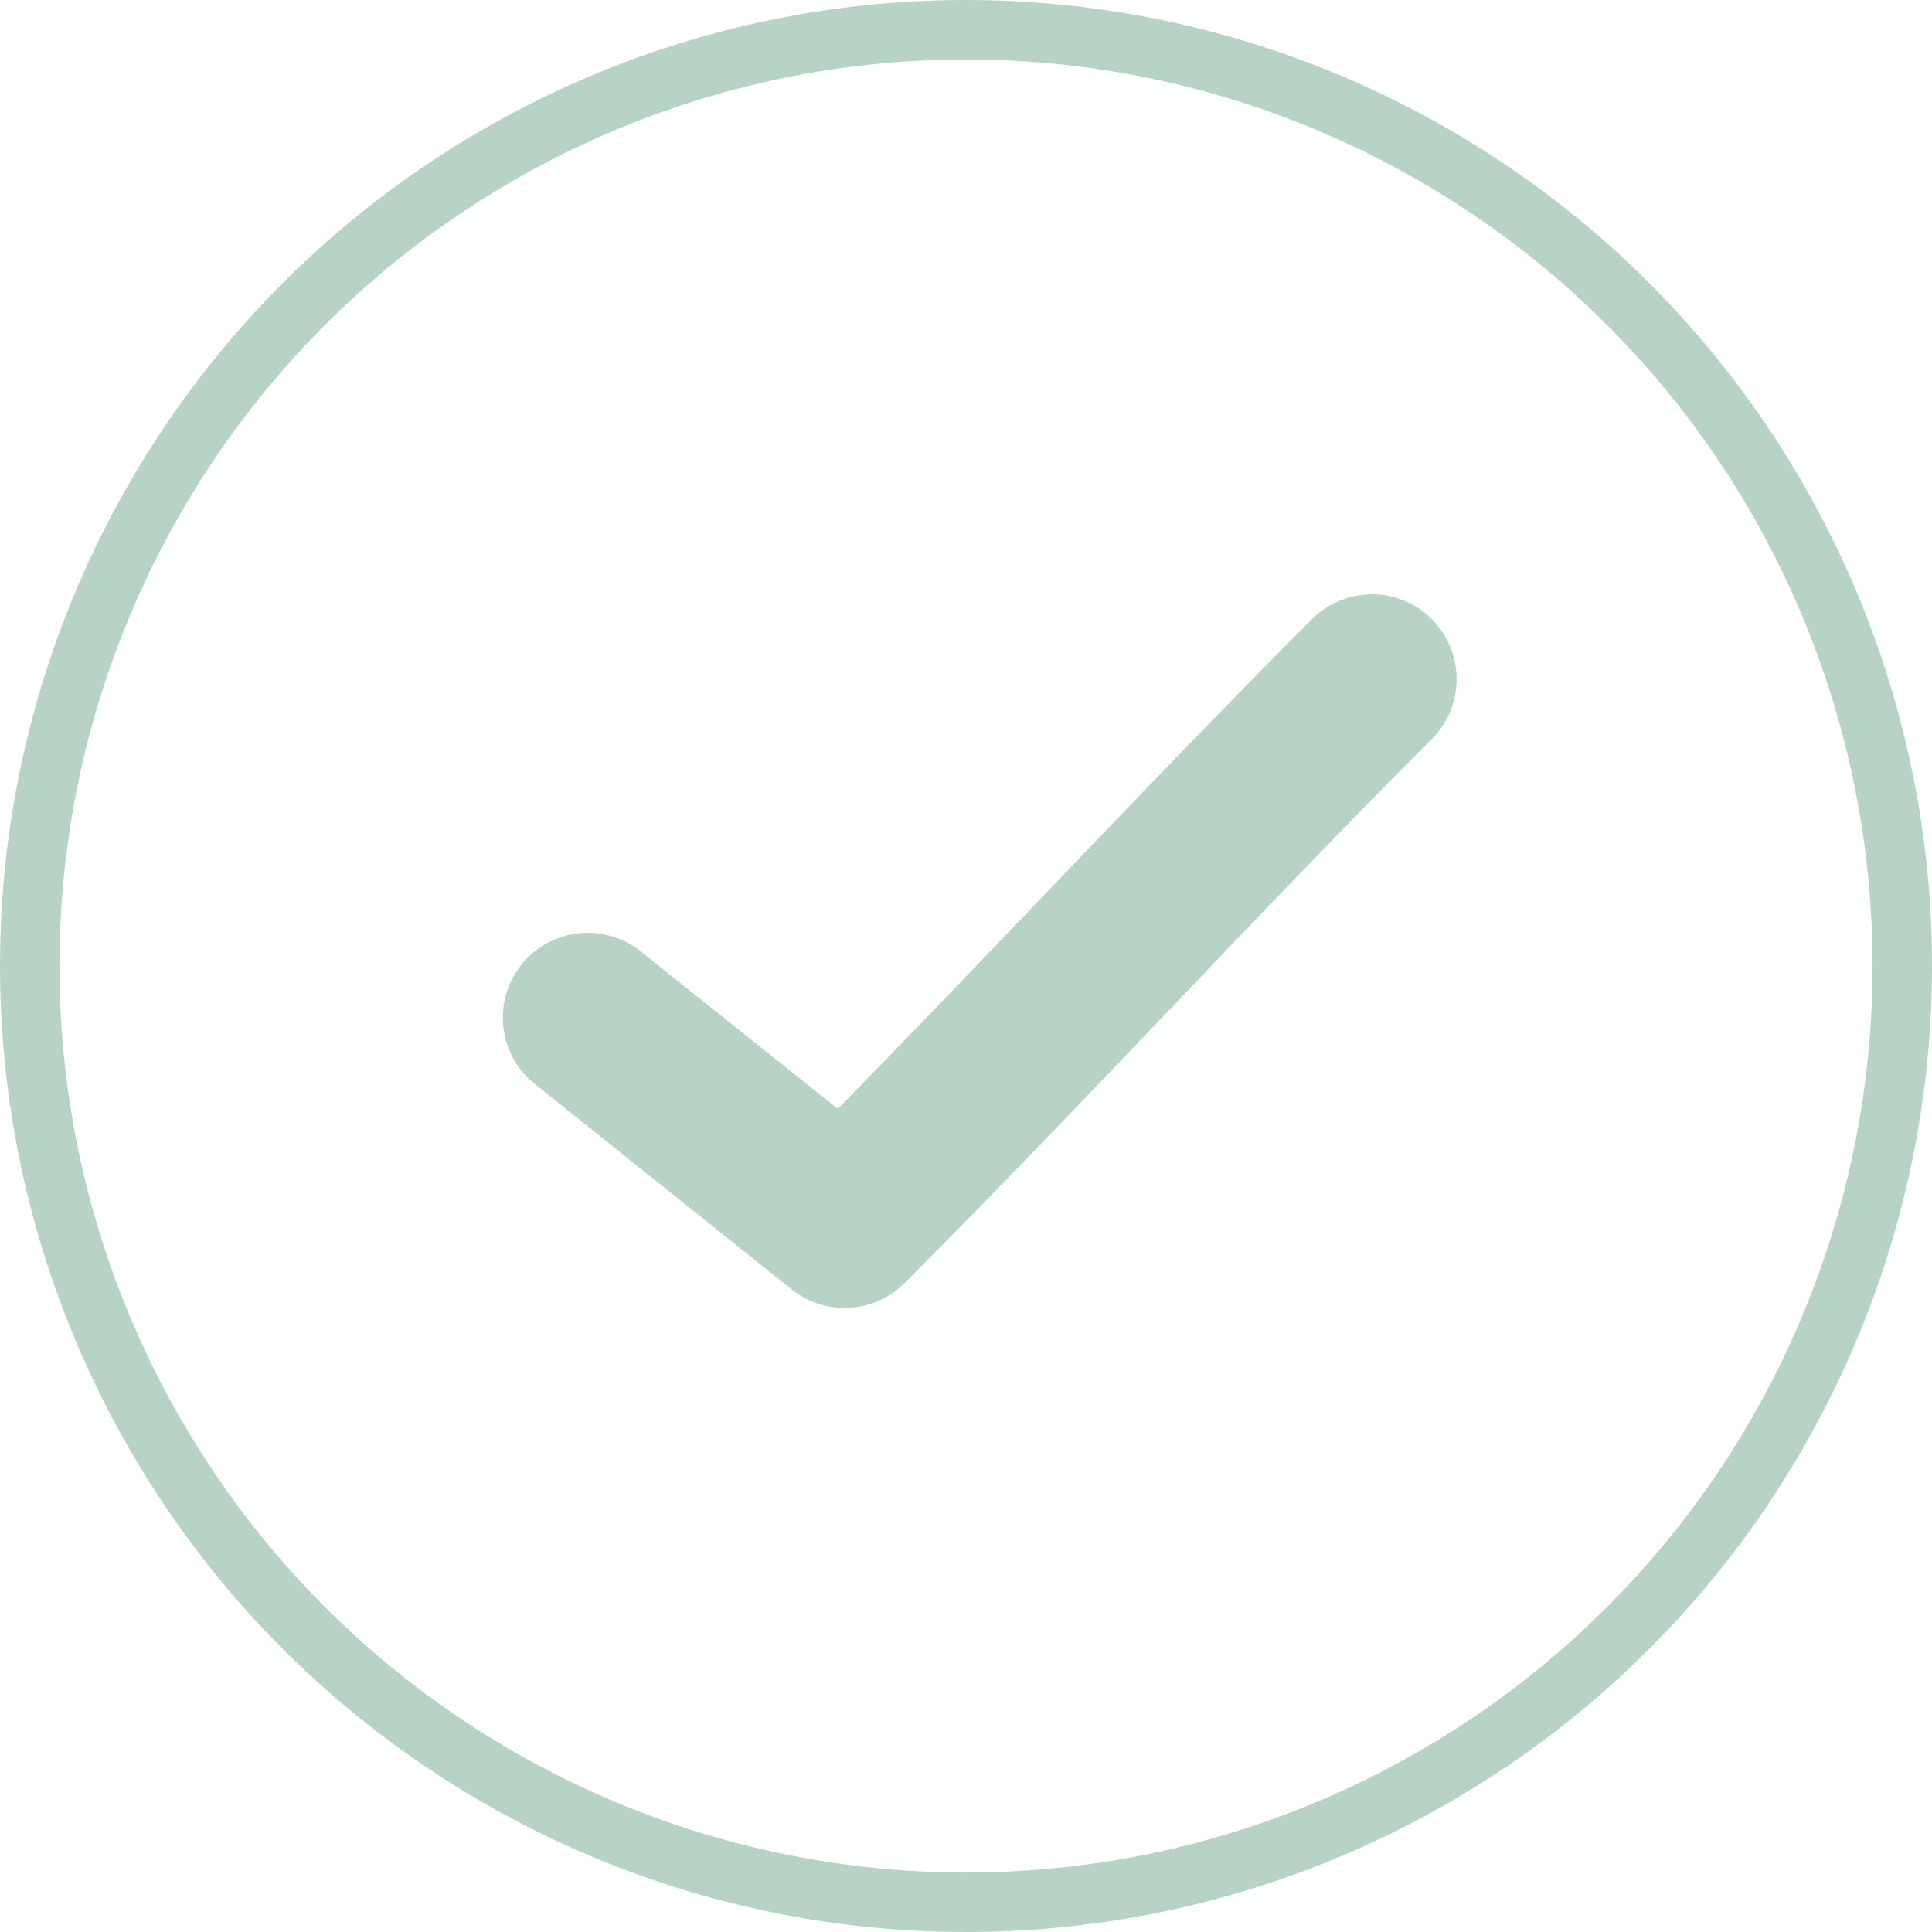
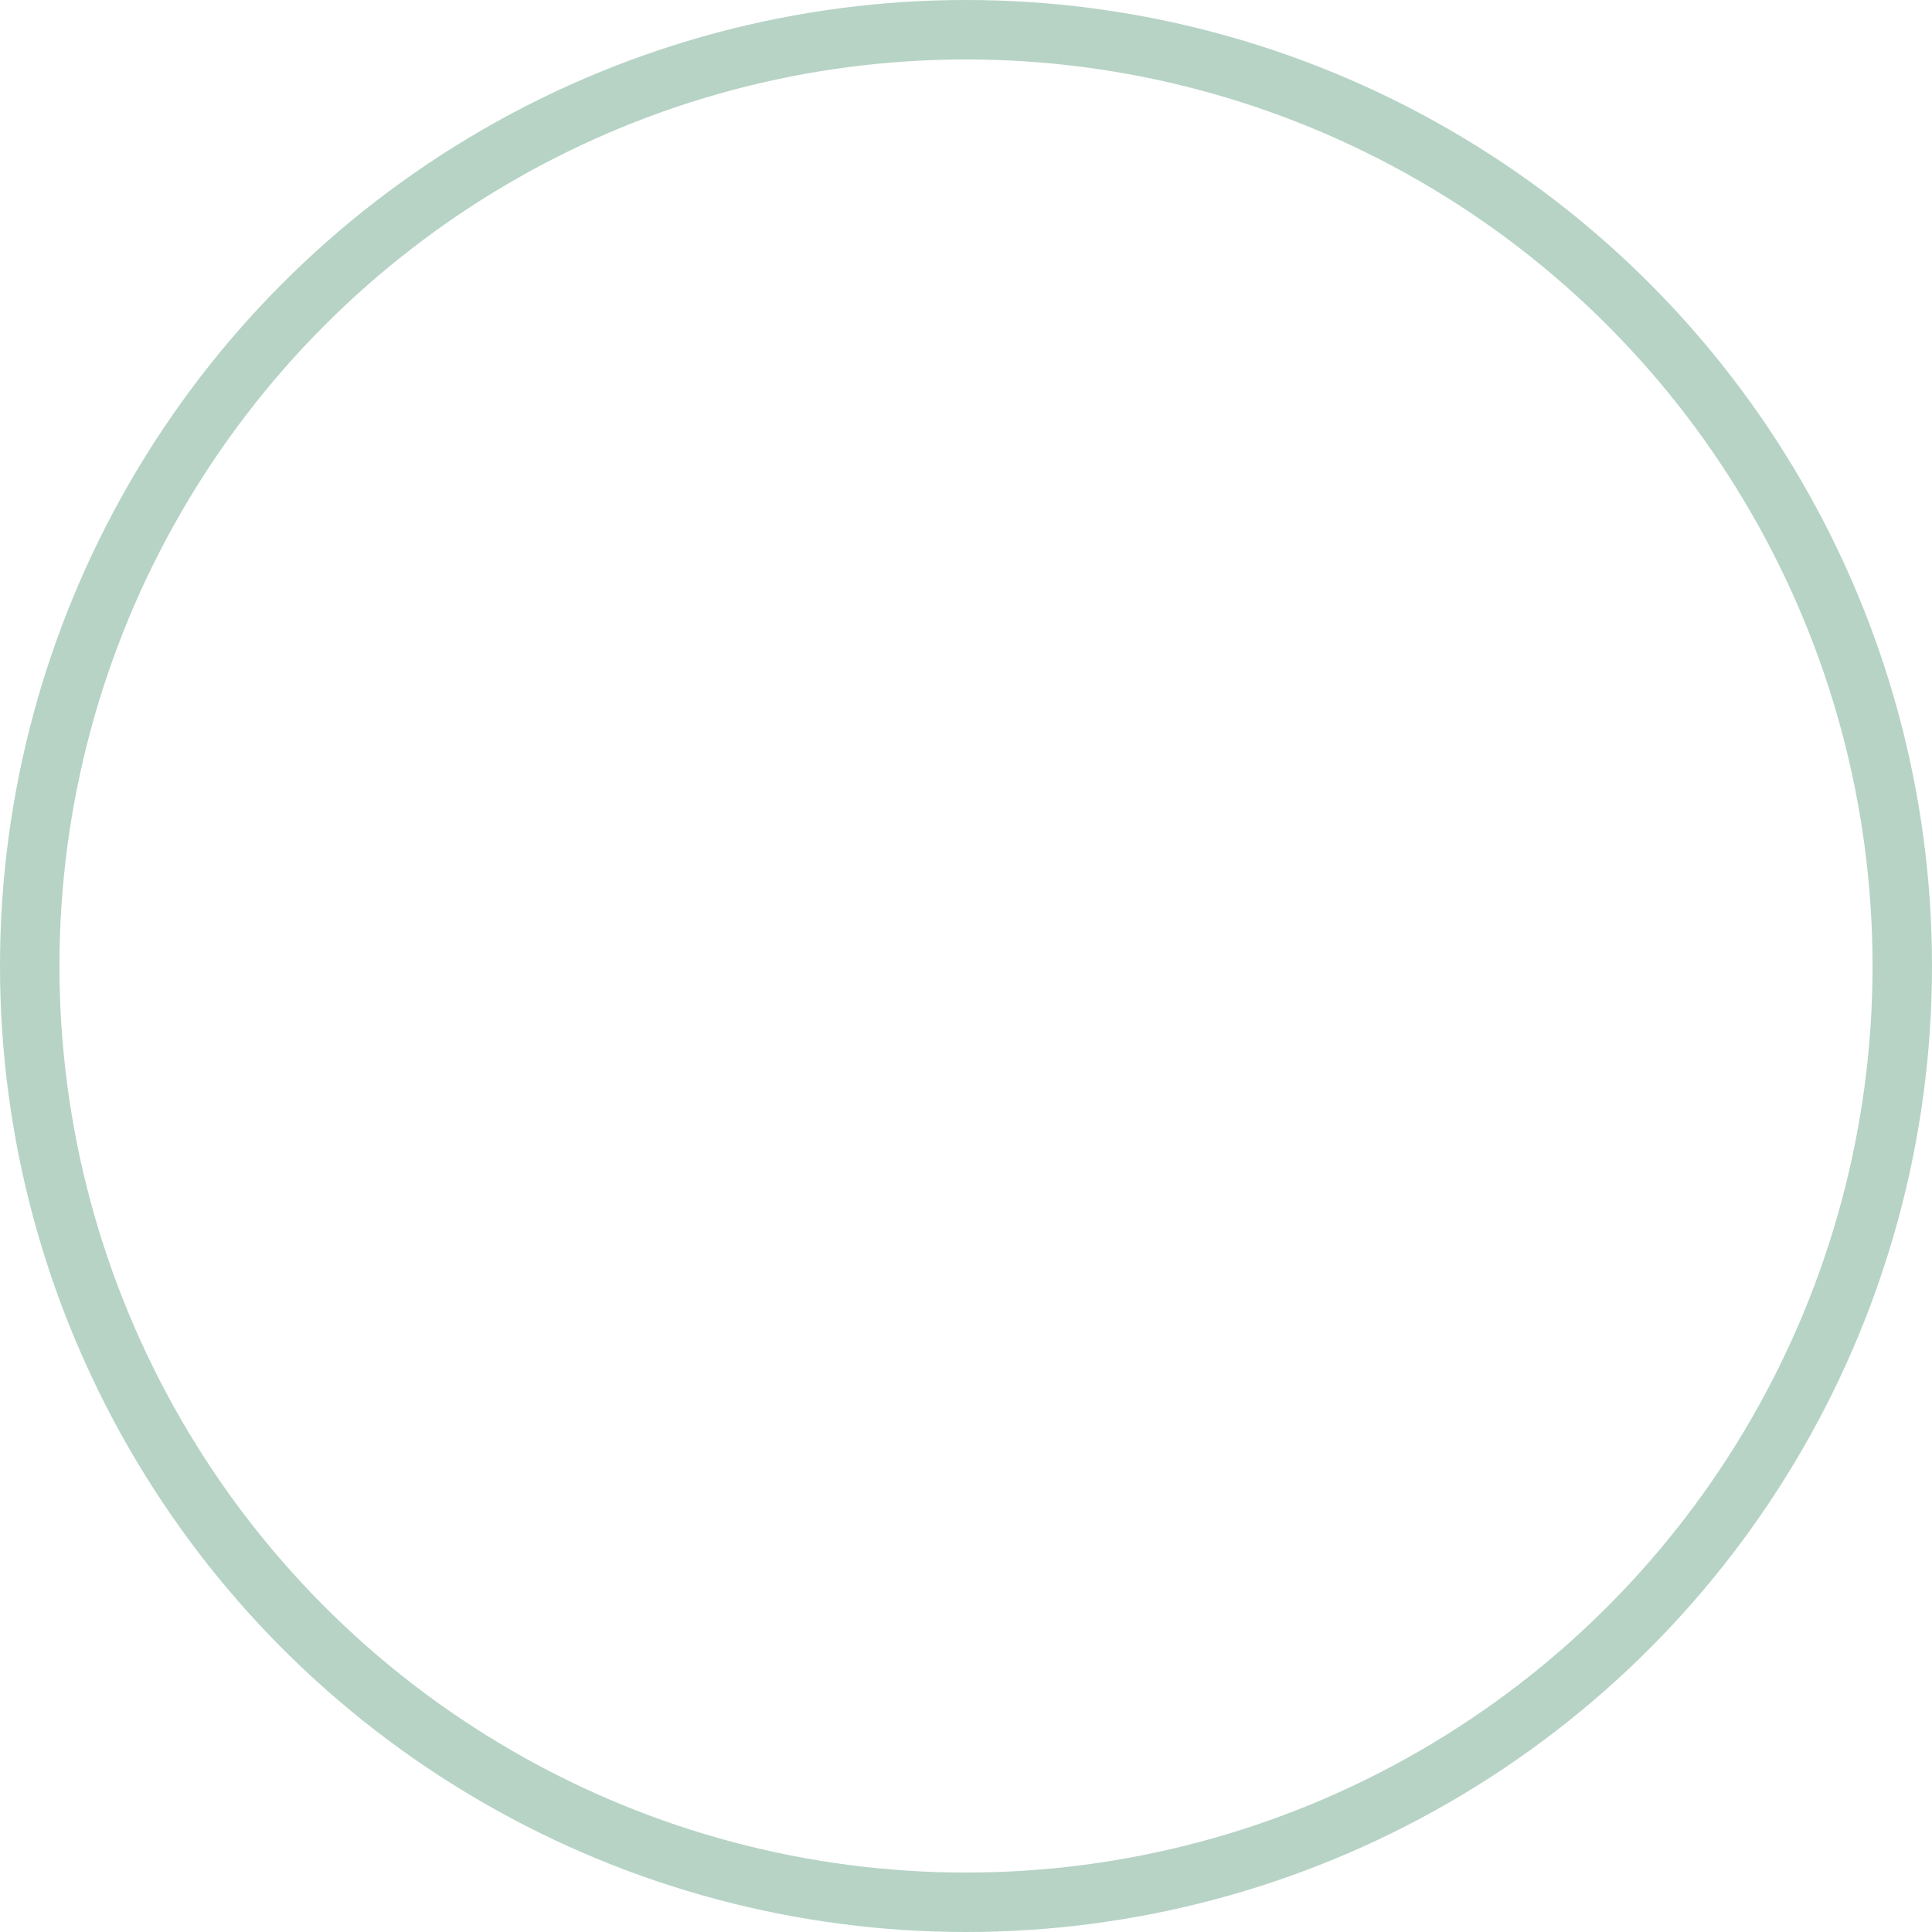
<svg xmlns="http://www.w3.org/2000/svg" width="65" height="65" viewBox="0 0 65 65">
  <defs>
    <style>.a{fill:#b6d3c6;}.b,.d{fill:none;}.b{stroke:#b6d3c6;stroke-width:2px;}.c{stroke:none;}</style>
  </defs>
  <g transform="translate(-355 -2966)">
-     <path class="a" d="M51.029,28.97a2.854,2.854,0,0,0-1.962.874c-5.528,5.54-10.571,10.99-15.911,16.429l-6.547-5.226A2.855,2.855,0,1,0,23.041,45.5h0l8.562,6.85a2.855,2.855,0,0,0,3.8-.214c6.148-6.161,11.665-12.223,17.7-18.266a2.854,2.854,0,0,0-2.069-4.906Z" transform="translate(350.031 2957.031)" />
    <g class="b" transform="translate(355 2966)">
      <circle class="c" cx="32.5" cy="32.5" r="32.5" />
      <circle class="d" cx="32.5" cy="32.5" r="31.5" />
    </g>
  </g>
</svg>